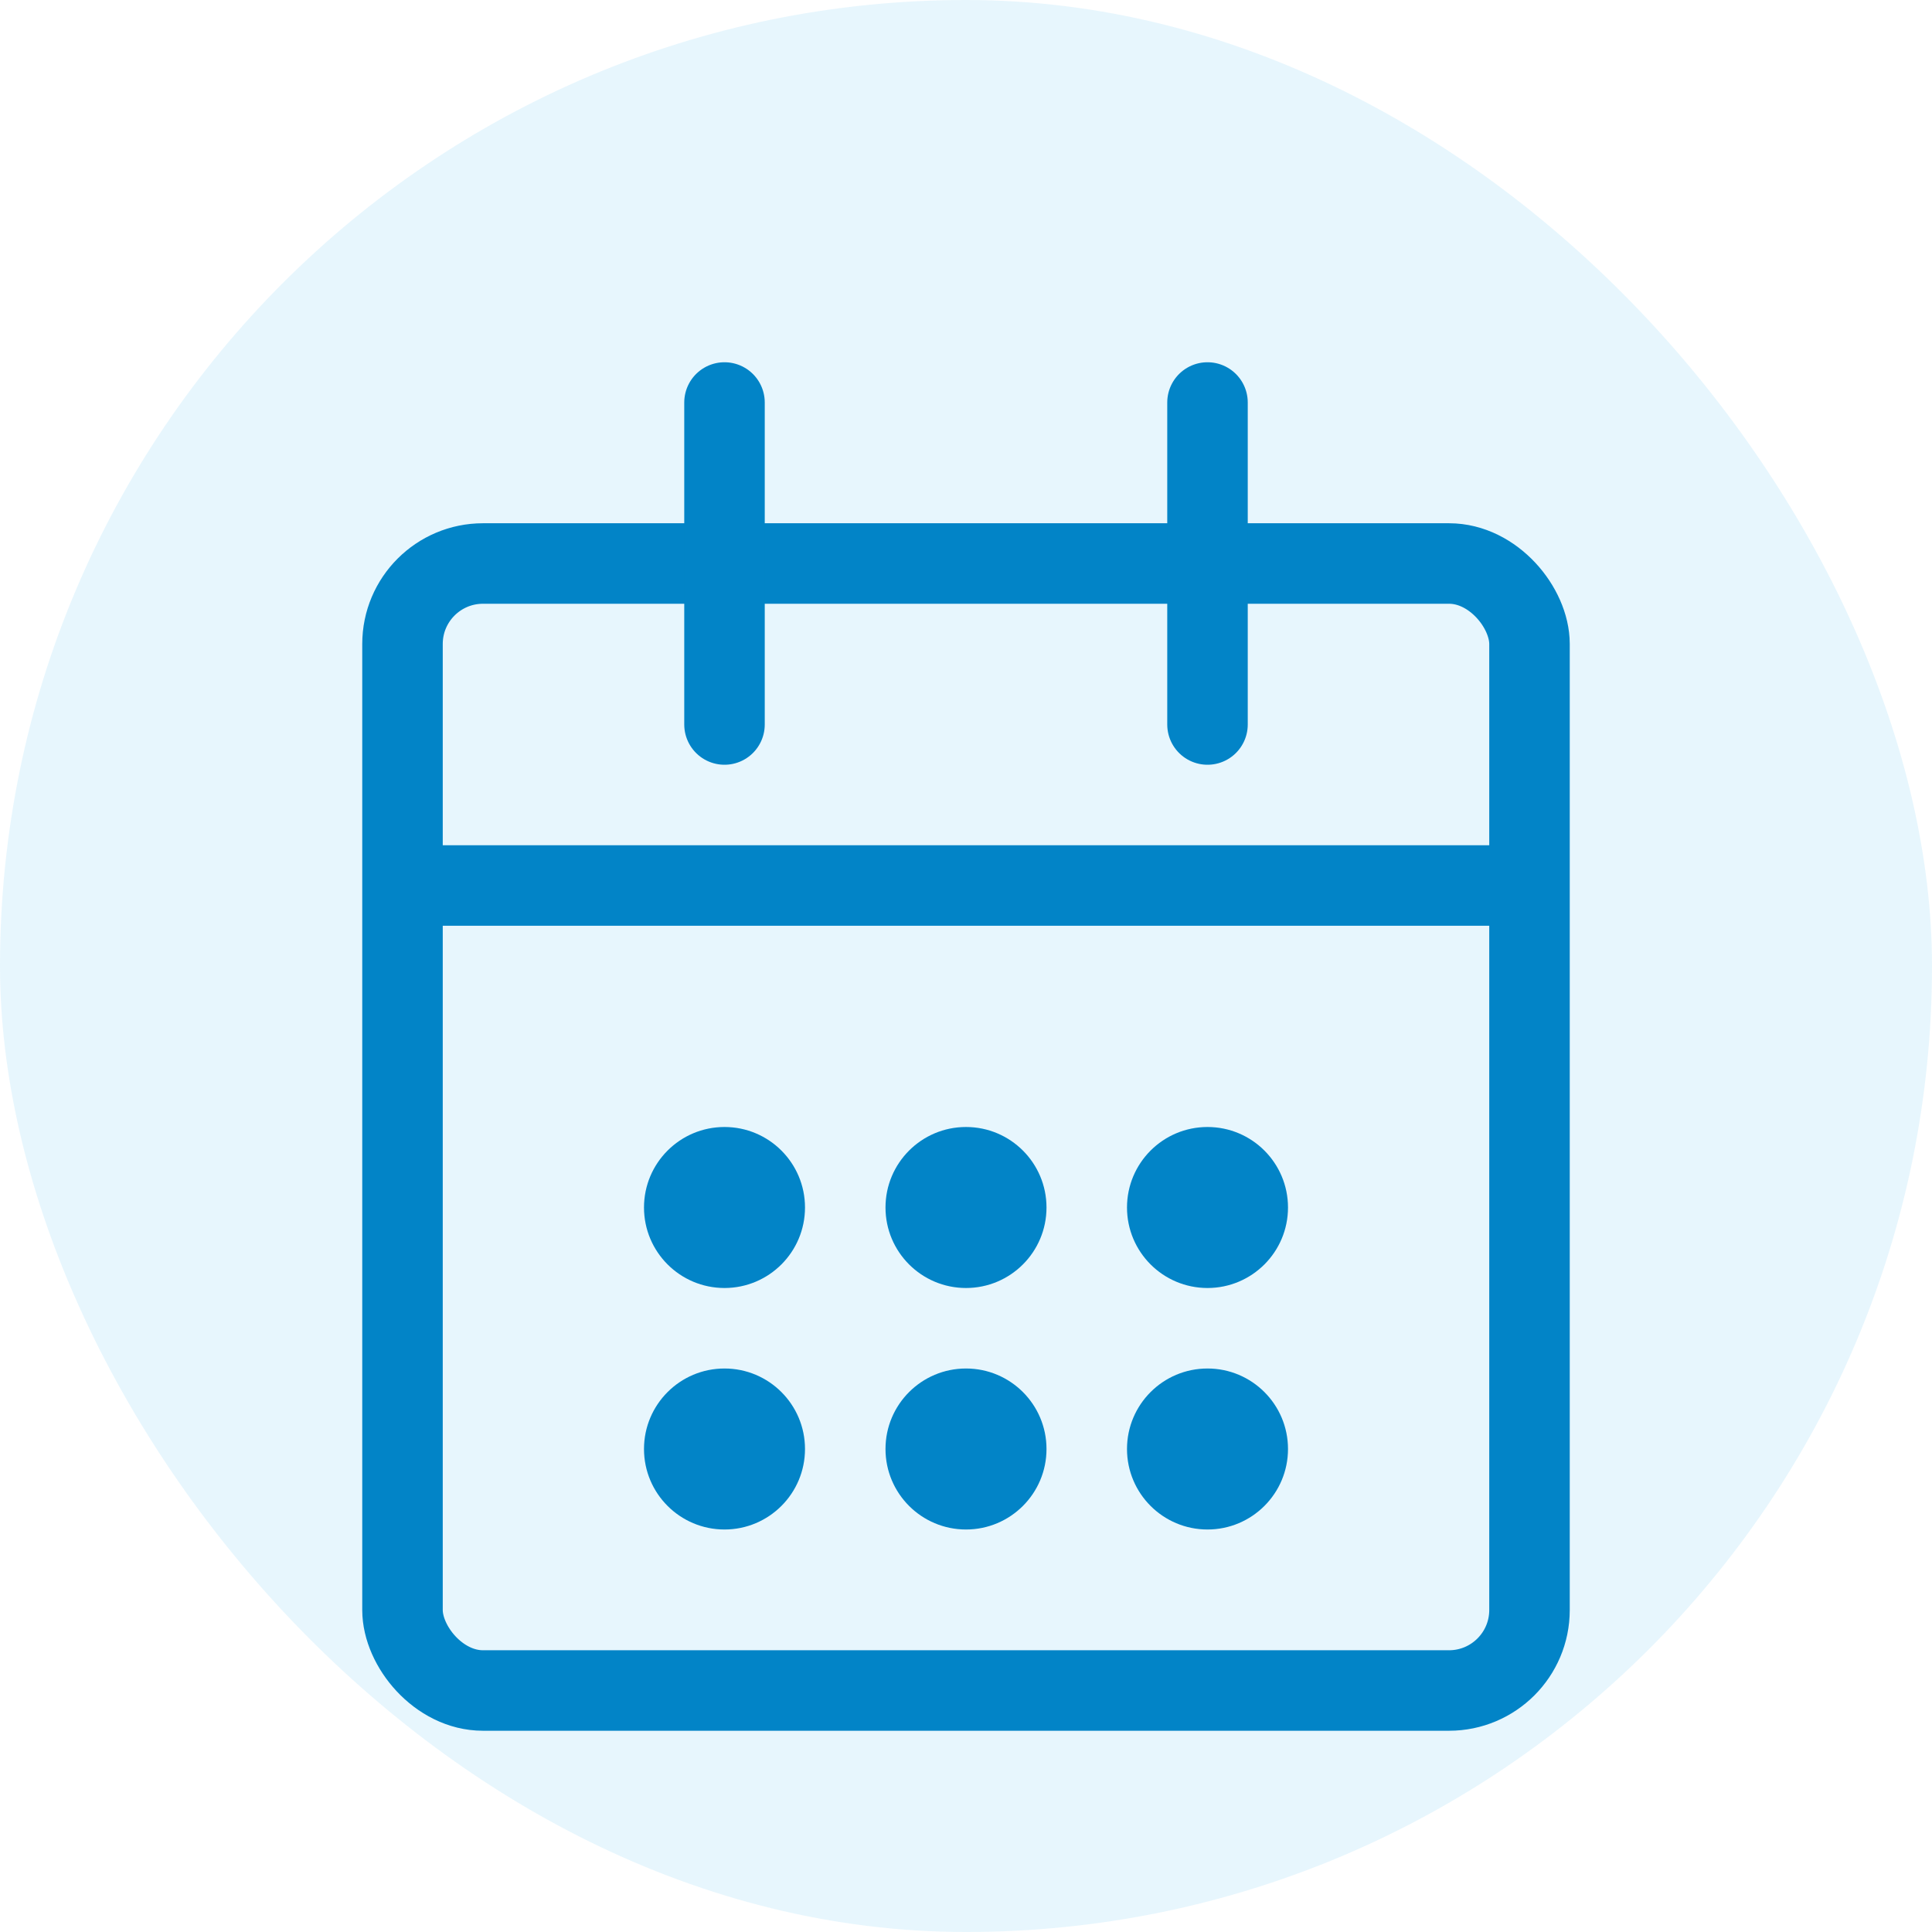
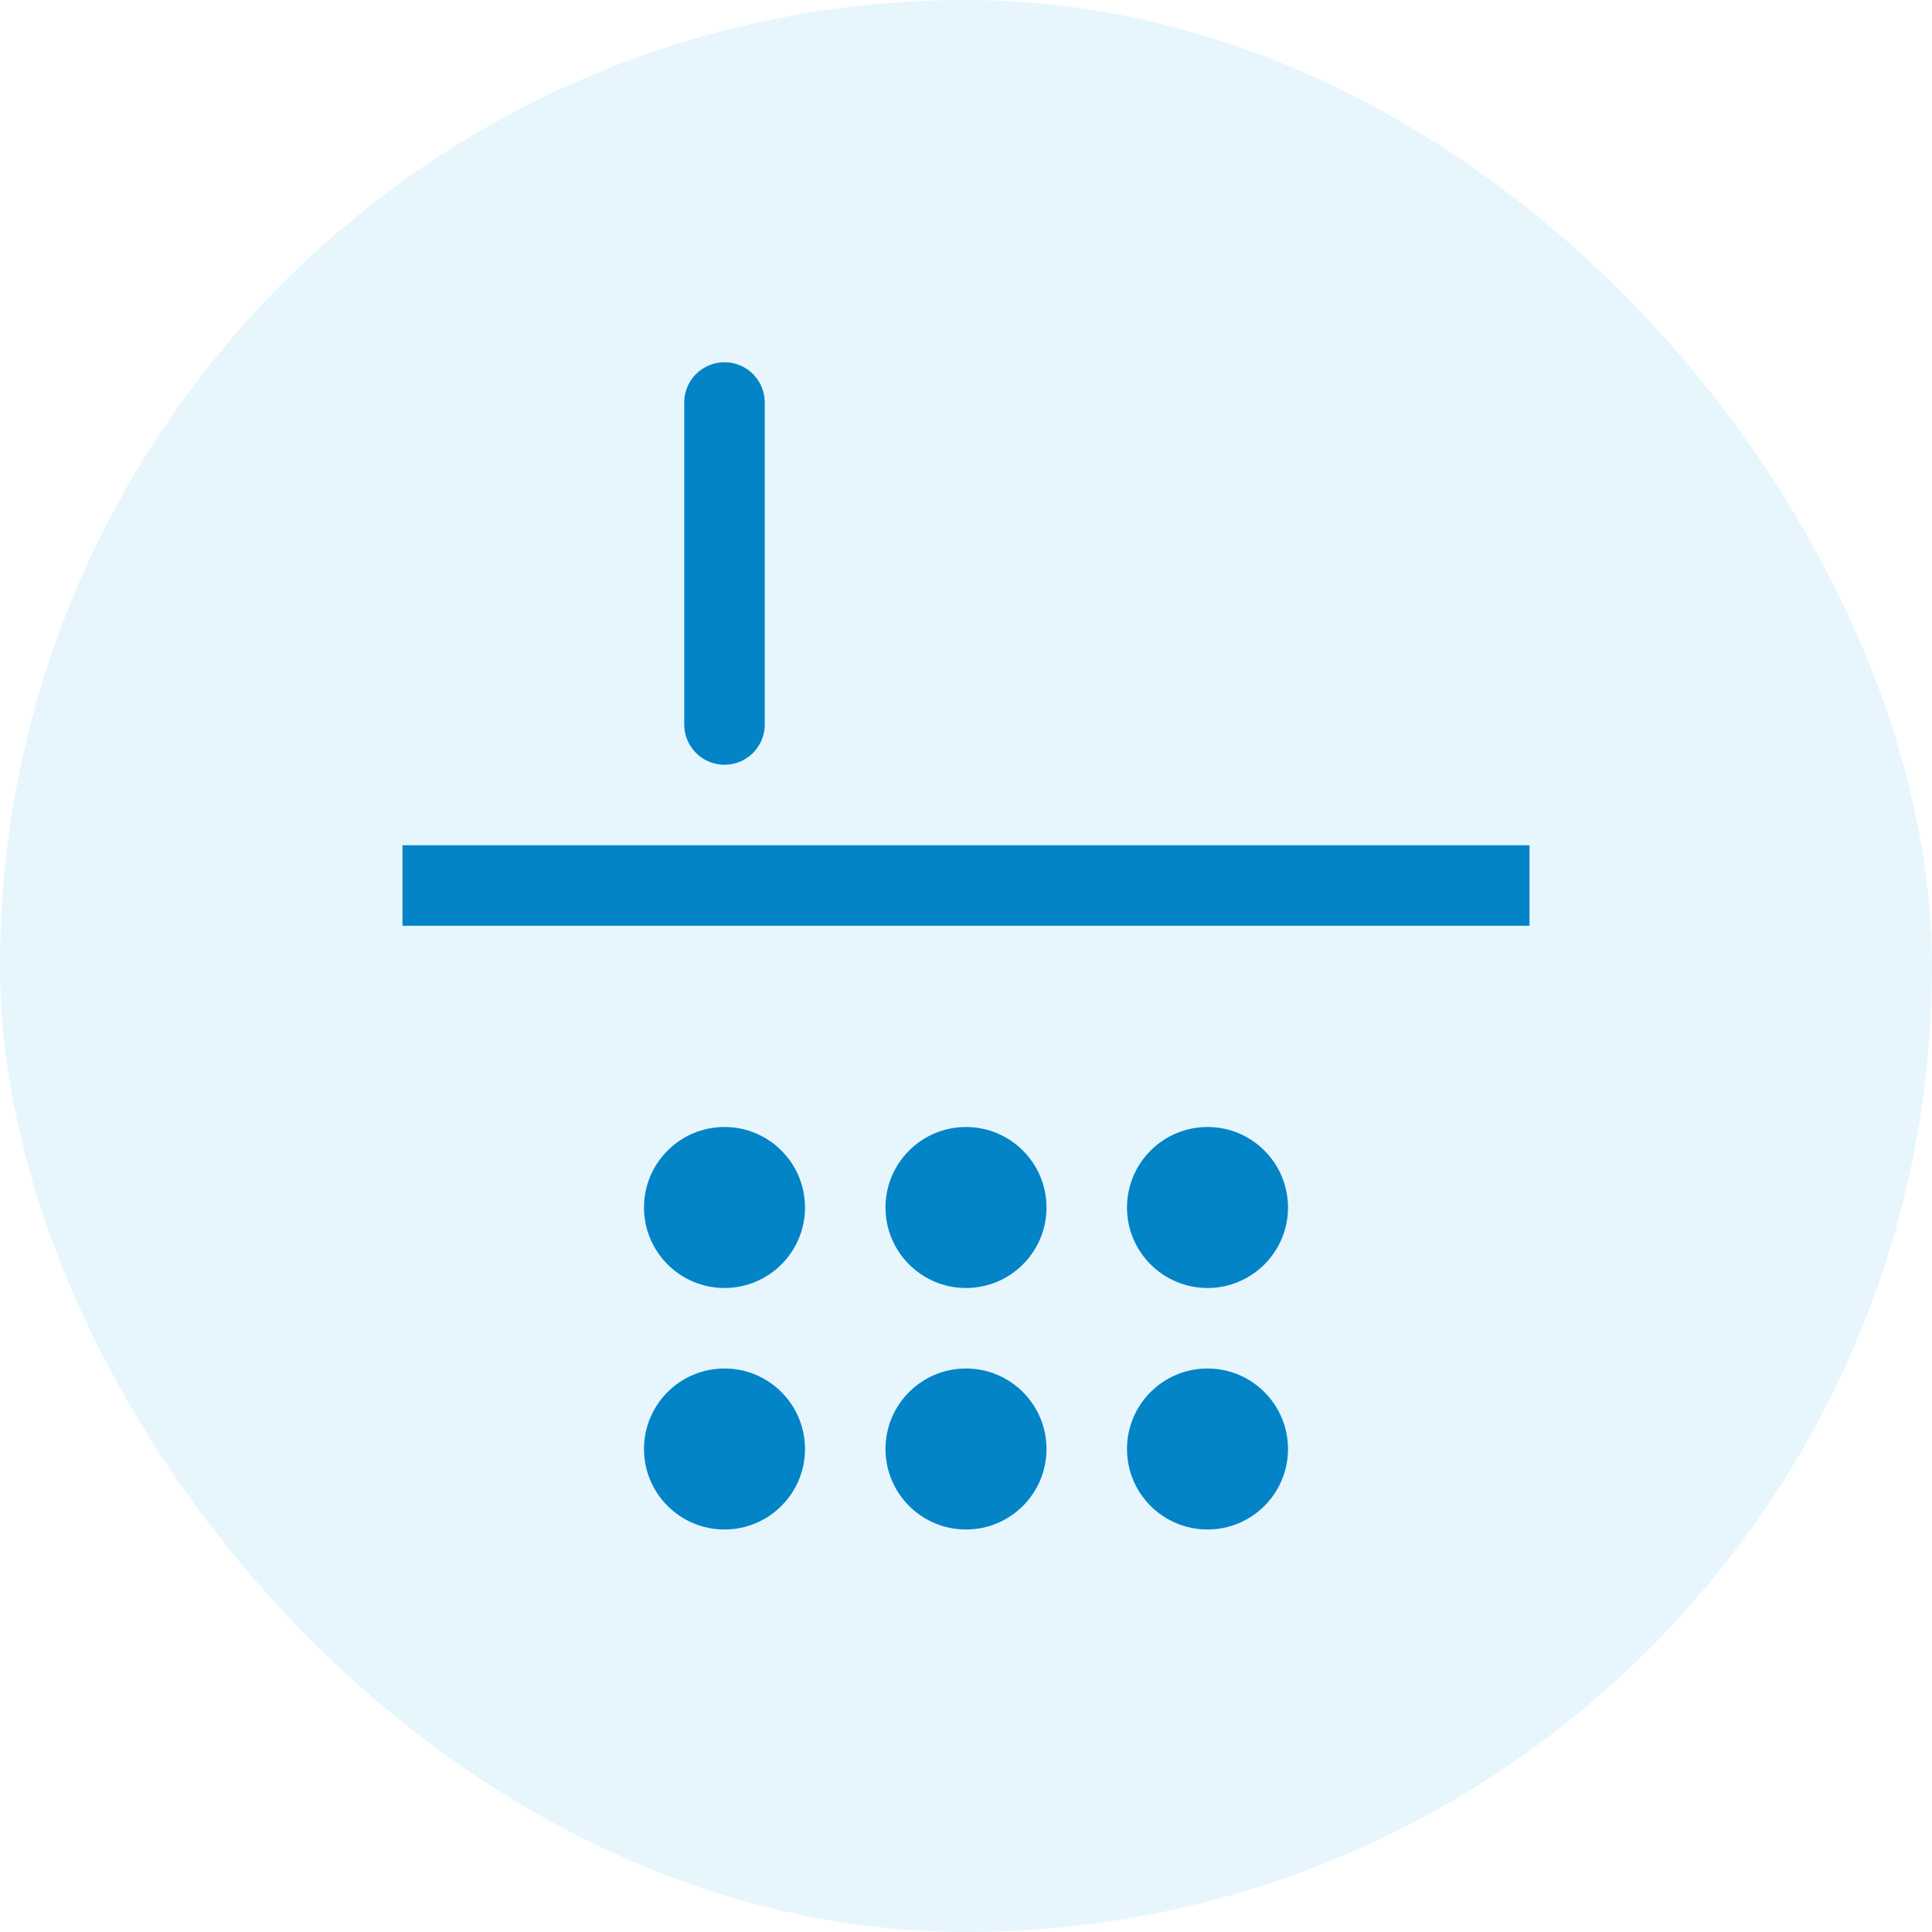
<svg xmlns="http://www.w3.org/2000/svg" width="48" height="48" viewBox="0 0 48 48">
  <rect width="48" height="48" rx="24" fill="#0ea5e9" opacity="0.1" />
-   <rect x="10" y="14" width="28" height="28" rx="2" fill="none" stroke="#0284c7" stroke-width="2" />
  <line x1="10" y1="22" x2="38" y2="22" stroke="#0284c7" stroke-width="2" />
  <line x1="18" y1="10" x2="18" y2="18" stroke="#0284c7" stroke-width="2" stroke-linecap="round" />
-   <line x1="30" y1="10" x2="30" y2="18" stroke="#0284c7" stroke-width="2" stroke-linecap="round" />
  <circle cx="18" cy="30" r="2" fill="#0284c7" />
  <circle cx="24" cy="30" r="2" fill="#0284c7" />
  <circle cx="30" cy="30" r="2" fill="#0284c7" />
  <circle cx="18" cy="36" r="2" fill="#0284c7" />
  <circle cx="24" cy="36" r="2" fill="#0284c7" />
  <circle cx="30" cy="36" r="2" fill="#0284c7" />
</svg>